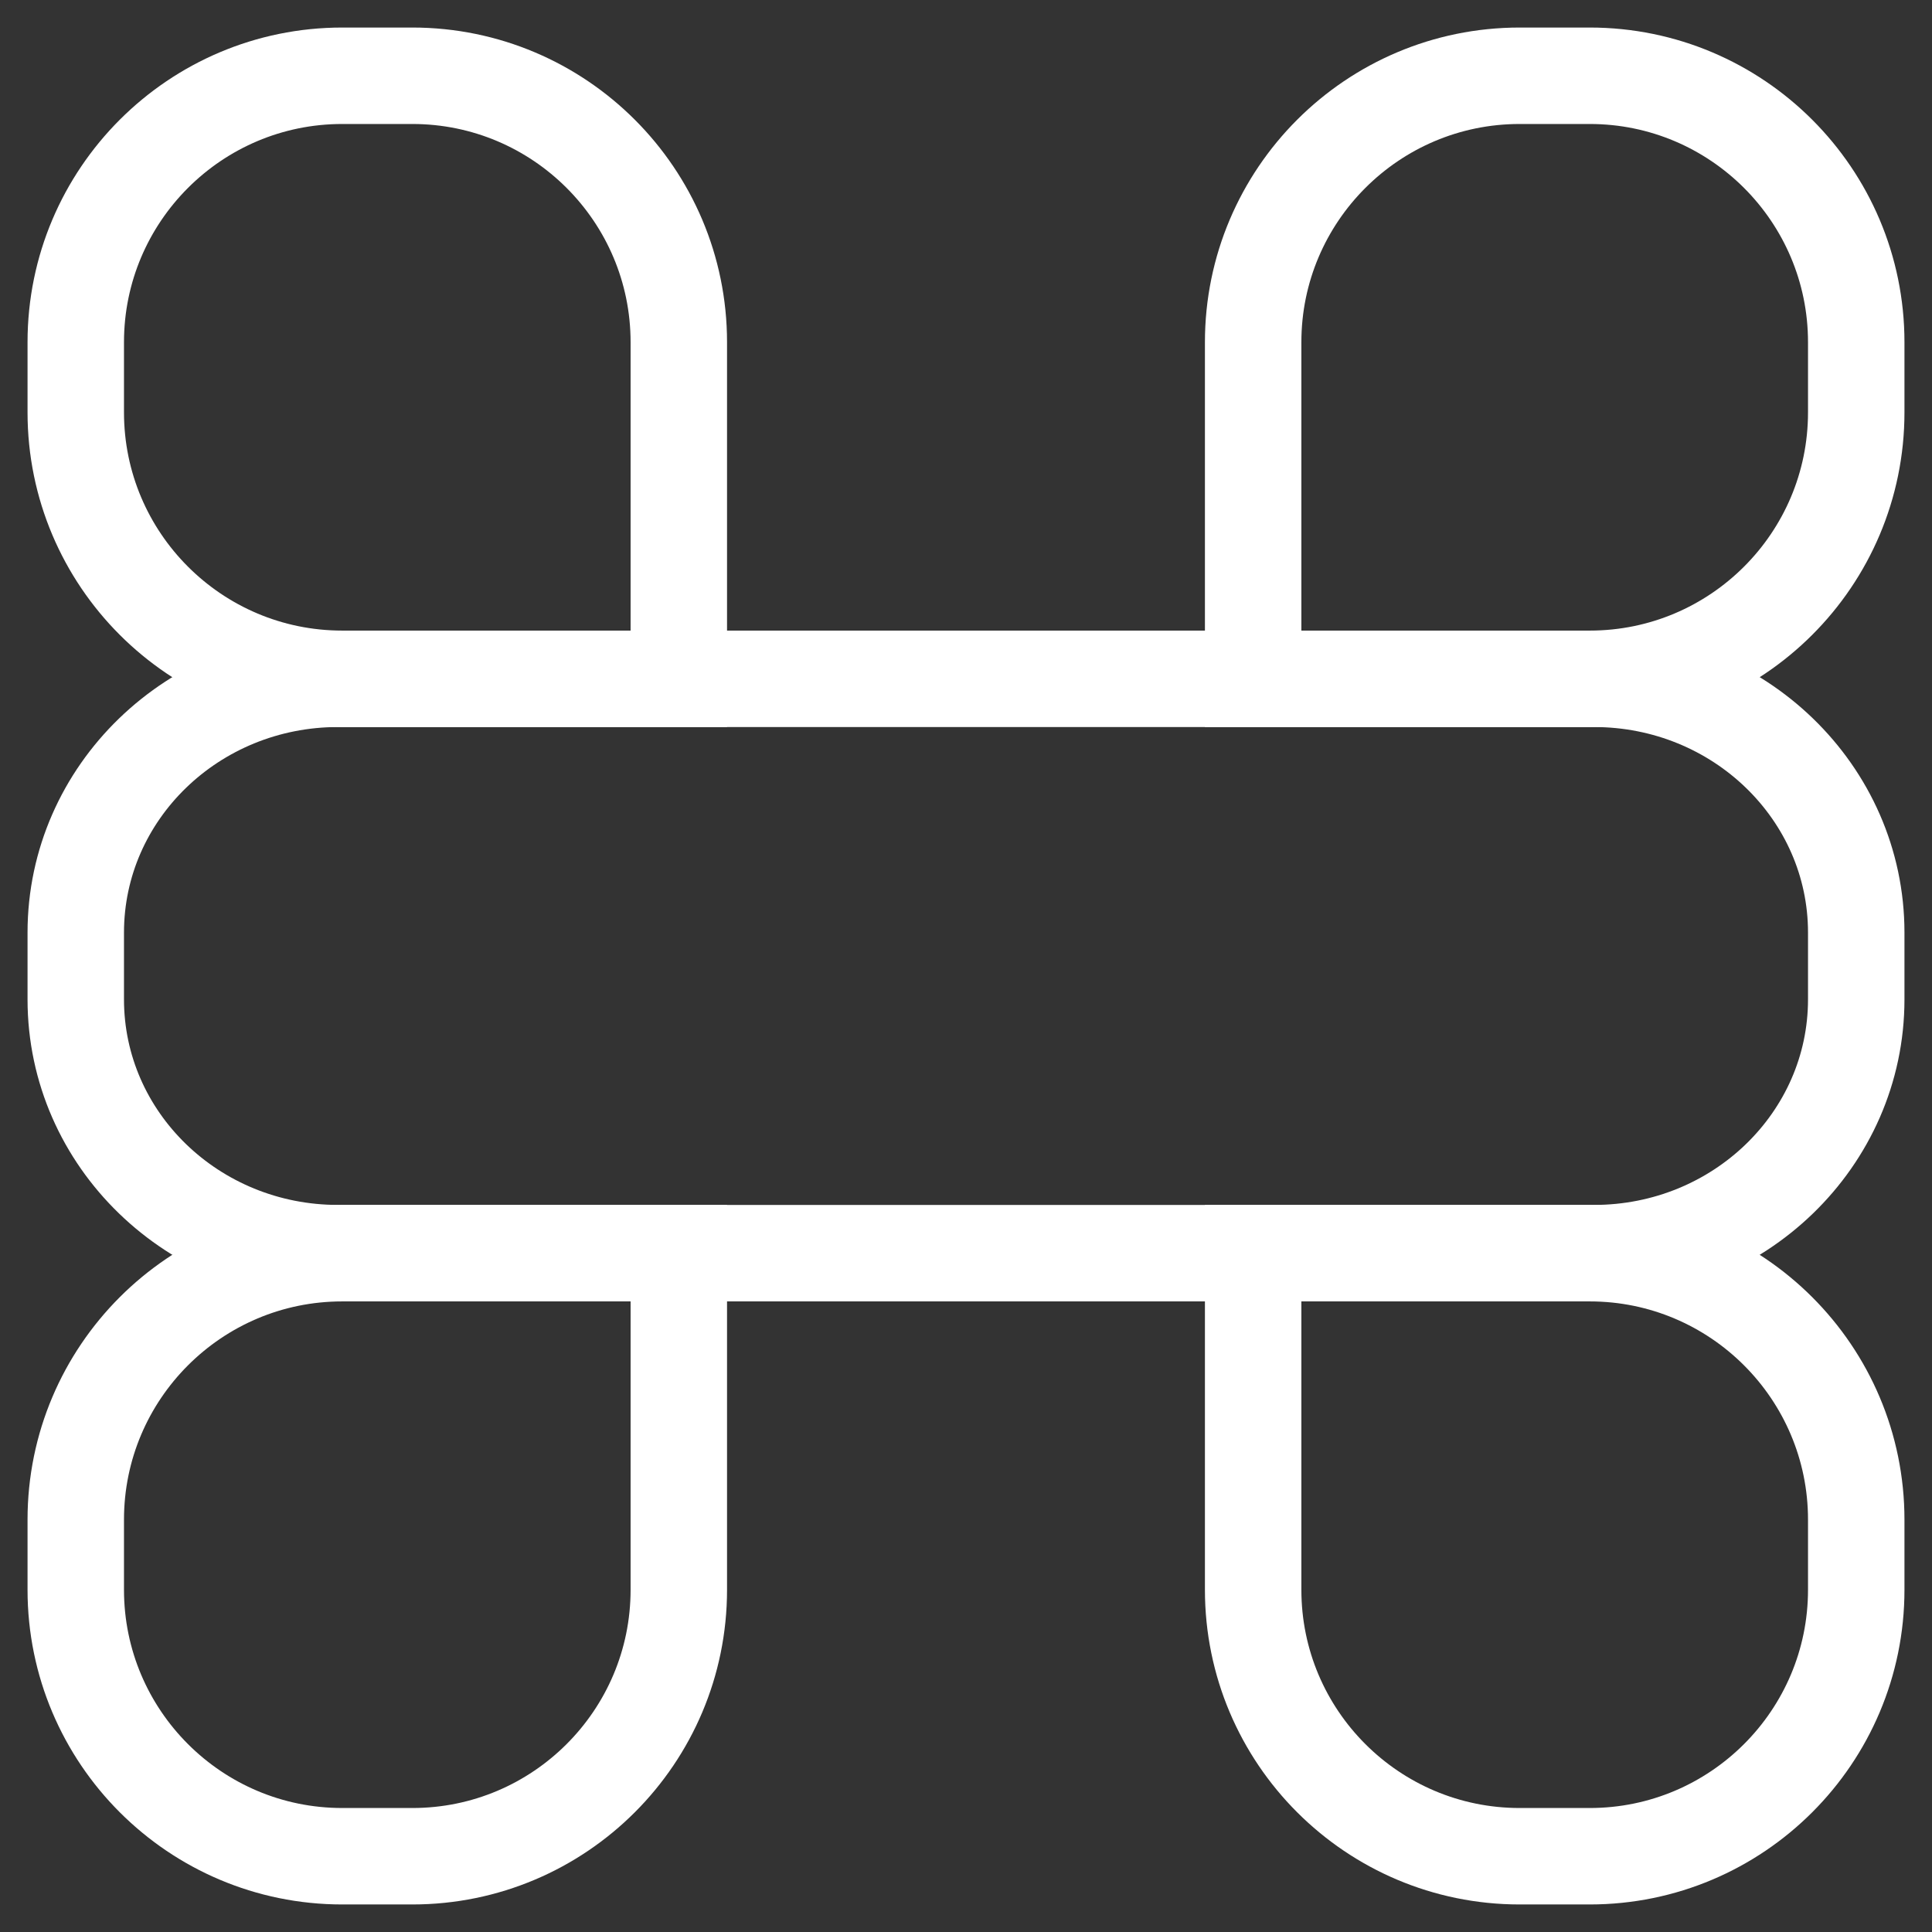
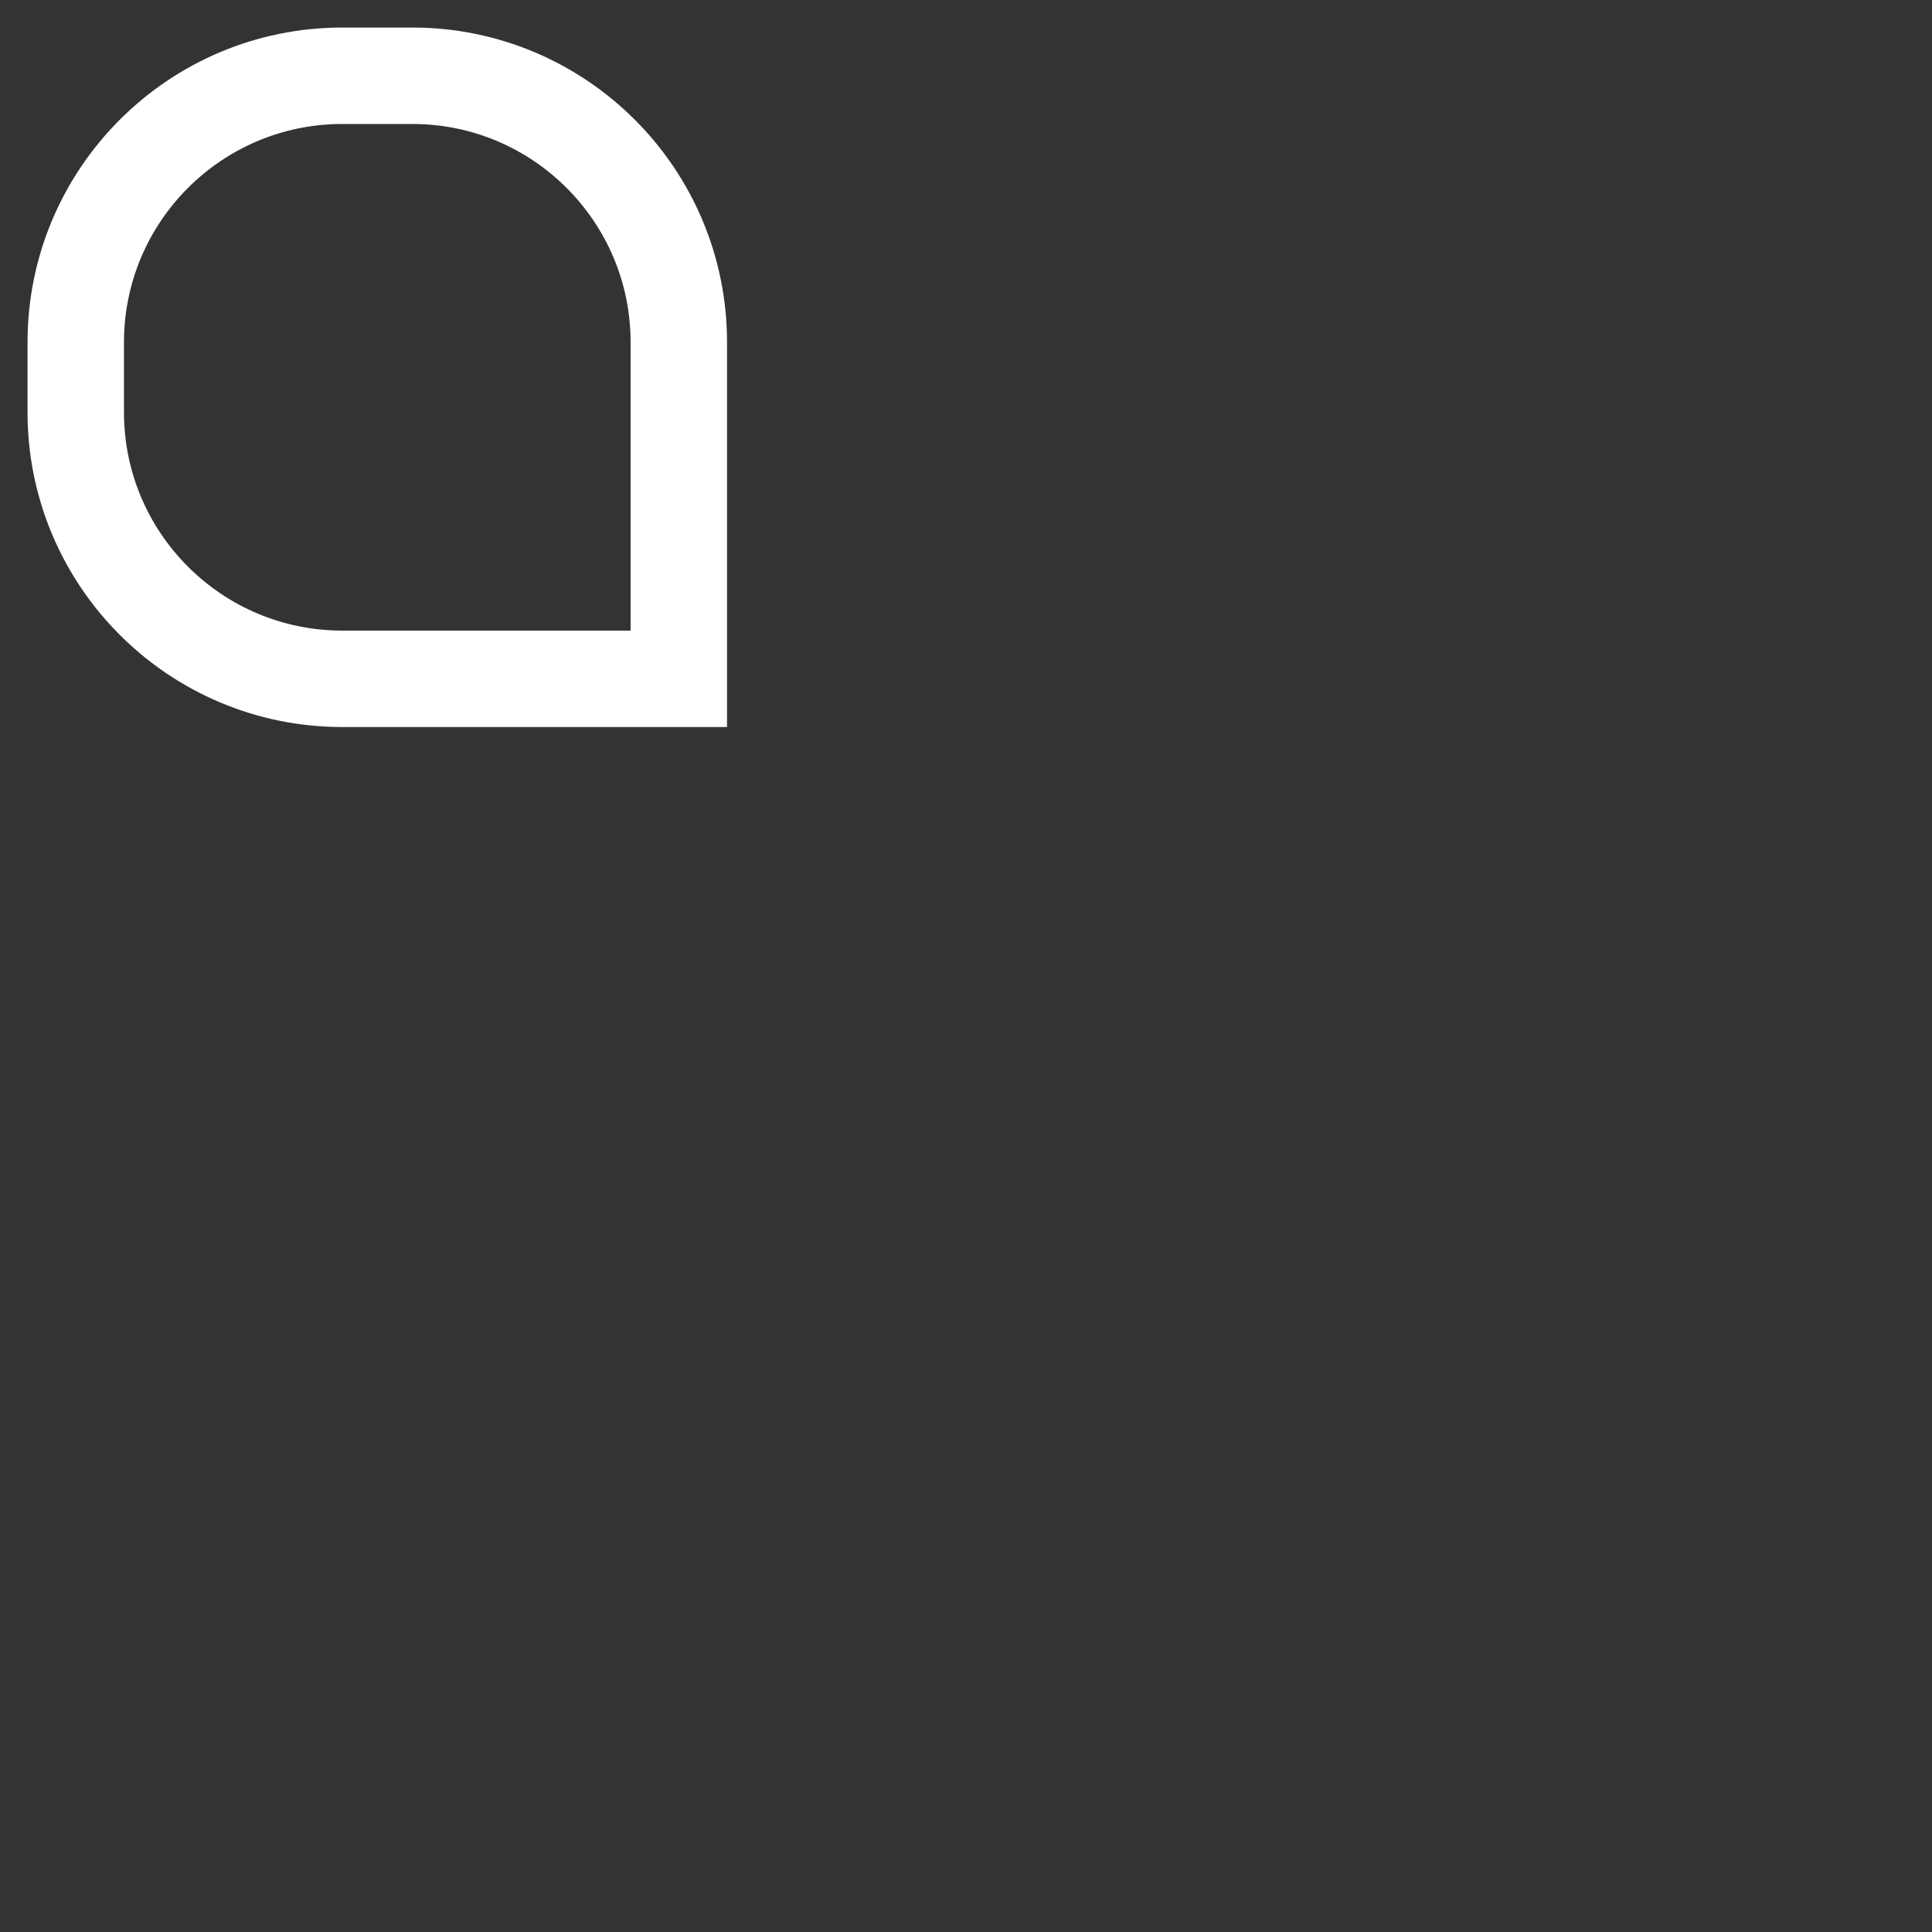
<svg xmlns="http://www.w3.org/2000/svg" width="51" height="51" viewBox="0 0 51 51" fill="none">
  <rect x="0" y="0" width="51" height="51" fill="#333333" stroke="none" />
-   <path d="M33.08 41.966V33.081H41.965C45.848 33.081 49 36.233 49 40.115V41.966C49 45.849 45.848 49 41.965 49H40.115C36.232 49 33.08 45.849 33.08 41.966Z" stroke="white" stroke-width="2.546" stroke-miterlimit="10" />
-   <path d="M17.919 33.081V41.966C17.919 45.849 14.768 49 10.885 49H9.034C5.152 49 2 45.849 2 41.966V40.115C2 36.233 5.152 33.081 9.034 33.081H17.919Z" stroke="white" stroke-width="2.546" stroke-miterlimit="10" />
-   <path d="M41.965 17.919H33.08V9.034C33.08 5.152 36.232 2 40.115 2H41.965C45.848 2 49 5.152 49 9.034V10.885C49 14.768 45.848 17.919 41.965 17.919Z" stroke="white" stroke-width="2.546" stroke-miterlimit="10" />
  <path d="M9.034 2H10.885C14.768 2 17.919 5.152 17.919 9.034V17.919H9.034C5.152 17.919 2 14.768 2 10.885V9.034C2 5.152 5.152 2 9.034 2Z" stroke="white" stroke-width="2.546" stroke-miterlimit="10" />
-   <path d="M42.077 17.919H8.923C5.099 17.919 2 20.918 2 24.618V26.381C2 30.081 5.099 33.08 8.923 33.08H42.077C45.901 33.08 49 30.081 49 26.381V24.618C49 20.918 45.901 17.919 42.077 17.919Z" stroke="white" stroke-width="2.546" stroke-miterlimit="10" />
</svg>